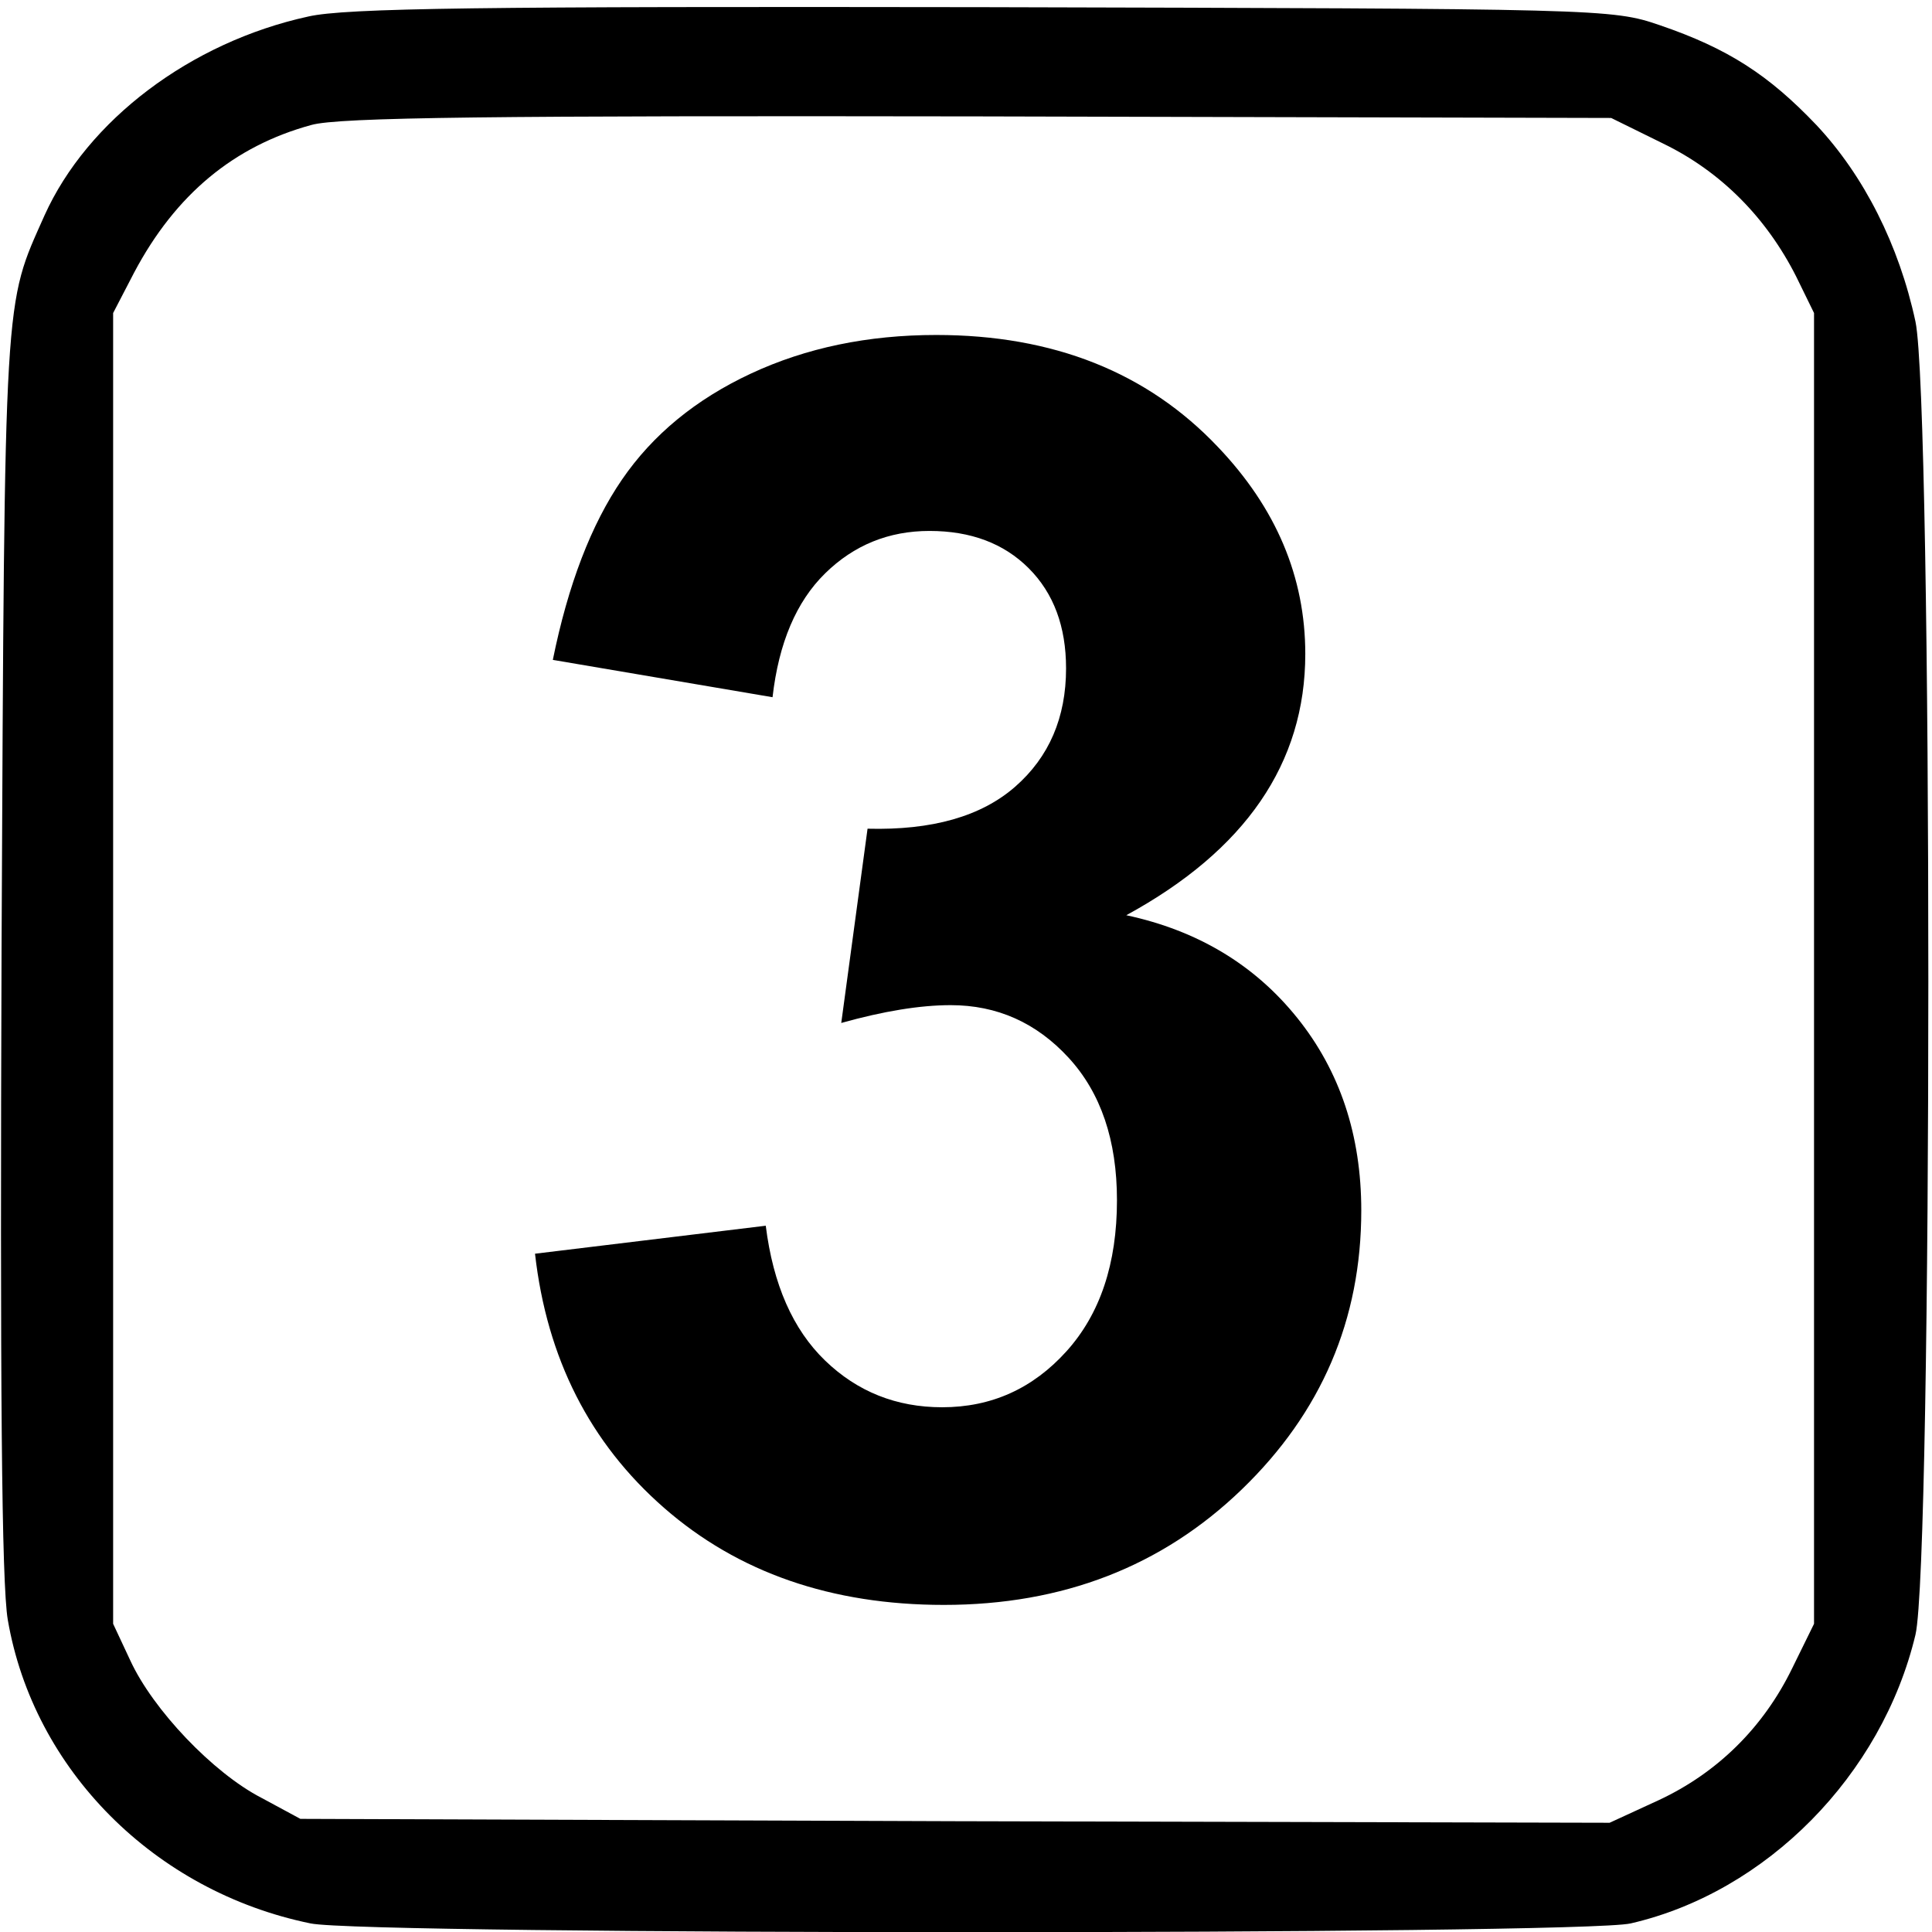
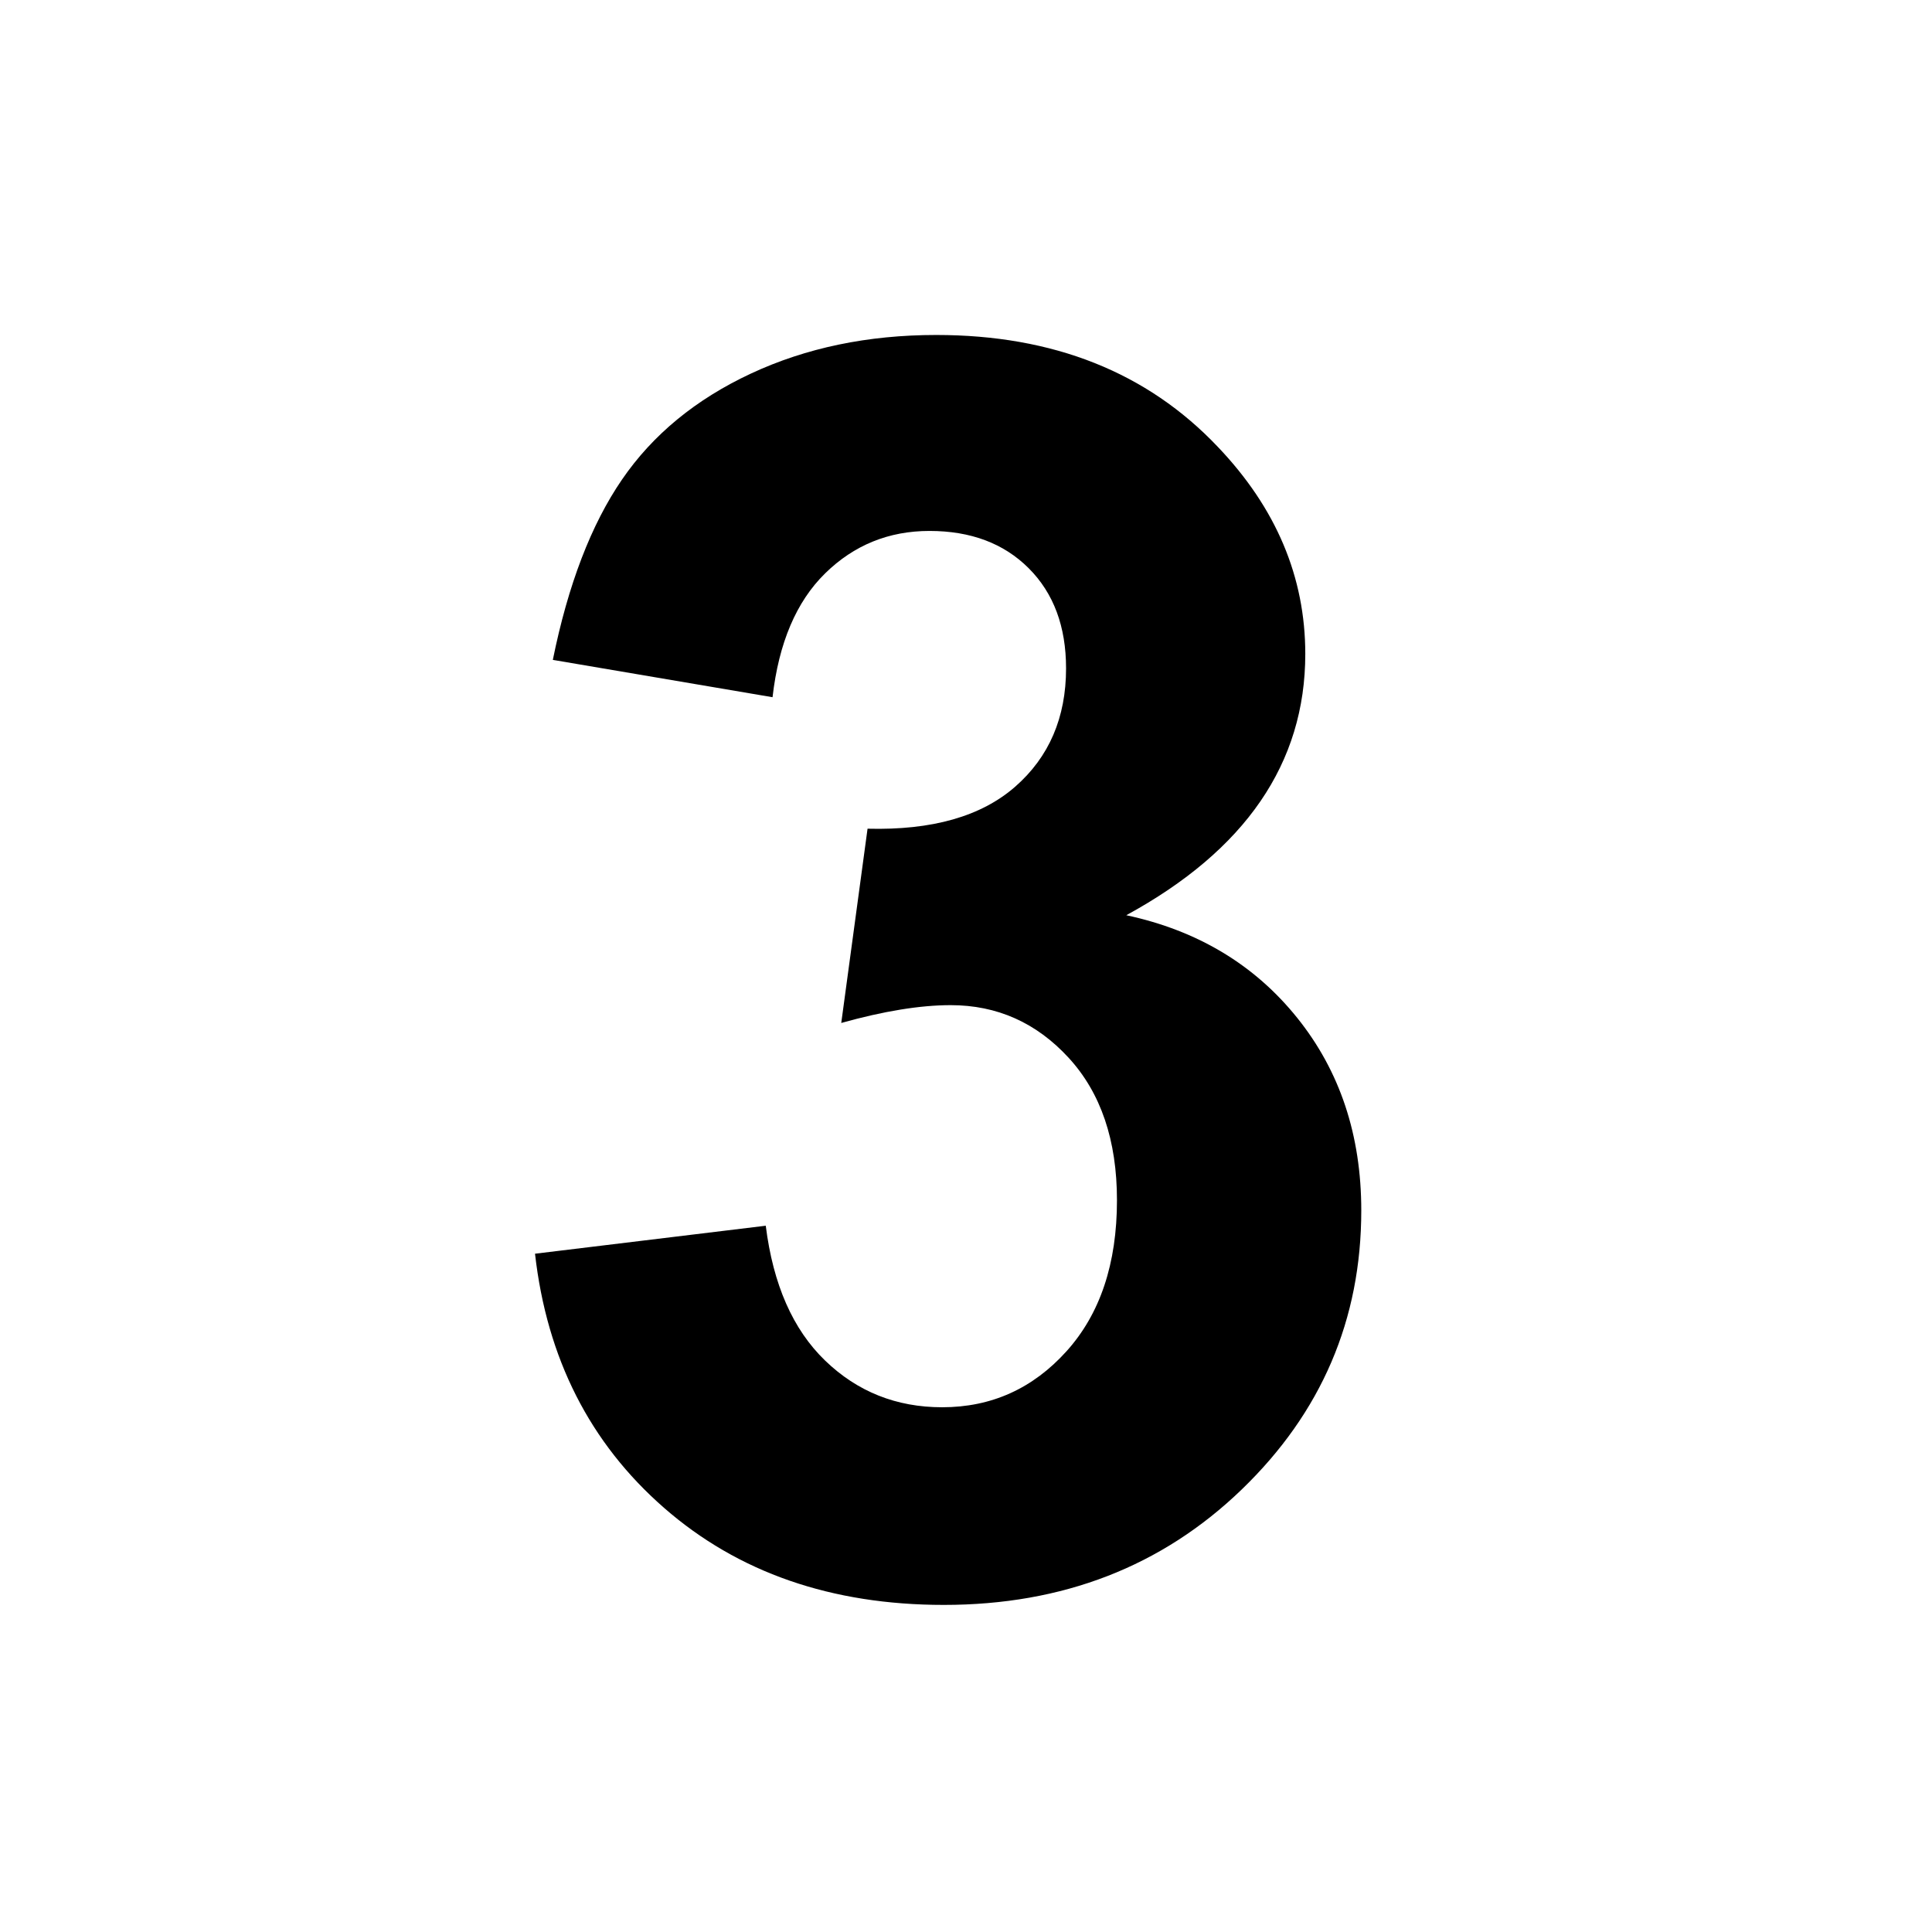
<svg xmlns="http://www.w3.org/2000/svg" xmlns:ns1="http://www.inkscape.org/namespaces/inkscape" xmlns:ns2="http://sodipodi.sourceforge.net/DTD/sodipodi-0.dtd" version="1.0" width="468pt" height="468pt" viewBox="0 0 468 468" id="svg2" ns1:version="0.48.4 r9939" ns2:docname="3.svg">
  <ns2:namedview pagecolor="#ffffff" bordercolor="#666666" borderopacity="1" objecttolerance="10" gridtolerance="10" guidetolerance="10" ns1:pageopacity="0" ns1:pageshadow="2" ns1:window-width="1858" ns1:window-height="1057" id="namedview9" showgrid="false" ns1:zoom="0.4034188" ns1:cx="292.5" ns1:cy="292.5" ns1:window-x="1734" ns1:window-y="-8" ns1:window-maximized="1" ns1:current-layer="svg2" />
  <defs id="defs12" />
  <g transform="matrix(0.189,0,0,-0.189,0,468)" id="g6">
-     <path d="M 395,2455 C 244,2422 112,2322 57,2200 5,2083 6,2112 2,1260 0,702 2,446 10,400 43,208 198,52 398,11 c 71,-15 1628,-15 1692,0 174,40 322,190 365,370 22,94 22,1579 0,1683 -21,98 -66,187 -127,252 -61,64 -113,98 -201,128 -61,21 -75,21 -867,23 -640,1 -817,-1 -865,-12 z m 1737,-163 c 74,-36 132,-95 170,-170 l 23,-47 0,-840 0,-840 -28,-57 c -37,-76 -96,-134 -171,-169 l -63,-29 -839,2 -839,3 -50,27 C 273,204 196,285 167,348 l -22,47 0,840 0,840 27,52 c 53,100 128,162 227,189 35,10 236,12 856,11 l 810,-2 67,-33 z" id="path8" />
-   </g>
+     </g>
  <g style="font-size:420.85px;font-style:normal;font-variant:normal;font-weight:bold;font-stretch:normal;text-align:start;line-height:125%;letter-spacing:0px;word-spacing:0px;writing-mode:lr-tb;text-anchor:start;fill:#000000;fill-opacity:1;stroke:none;font-family:Arial;-inkscape-font-specification:Arial Bold" id="text2993">
    <path d="m 129.6,303.695 55.894,-6.781 c 1.781,14.248 6.576,25.139 14.385,32.673 7.809,7.535 17.261,11.302 28.358,11.302 11.918,4e-5 21.953,-4.521 30.105,-13.563 8.151,-9.042 12.227,-21.234 12.227,-36.578 -1.5e-4,-14.521 -3.905,-26.029 -11.713,-34.523 -7.809,-8.494 -17.33,-12.74 -28.564,-12.741 -7.398,1.4e-4 -16.234,1.439 -26.509,4.315 l 6.37,-47.058 c 15.617,0.411 27.536,-2.979 35.756,-10.172 8.22,-7.192 12.329,-16.747 12.33,-28.666 -1.5e-4,-10.137 -3.014,-18.22 -9.042,-24.248 -6.028,-6.028 -14.042,-9.041 -24.043,-9.042 -9.864,2.5e-4 -18.289,3.425 -25.276,10.275 -6.987,6.85 -11.234,16.851 -12.741,30.002 l -53.223,-9.042 c 3.699,-18.22 9.281,-32.776 16.748,-43.667 7.466,-10.891 17.878,-19.453 31.235,-25.687 13.357,-6.233 28.324,-9.35 44.9,-9.35 28.358,3.02e-4 51.099,9.042 68.224,27.125 14.11,14.796 21.166,31.509 21.166,50.14 -2.1e-4,26.44 -14.453,47.538 -43.359,63.292 17.261,3.699 31.063,11.987 41.407,24.865 10.343,12.878 15.515,28.427 15.515,46.647 -2.1e-4,26.44 -9.658,48.976 -28.974,67.607 -19.317,18.631 -43.359,27.947 -72.128,27.947 -27.262,-10e-6 -49.866,-7.843 -67.813,-23.529 -17.946,-15.686 -28.358,-36.201 -31.235,-61.545 z" style="" id="path2999" />
  </g>
</svg>